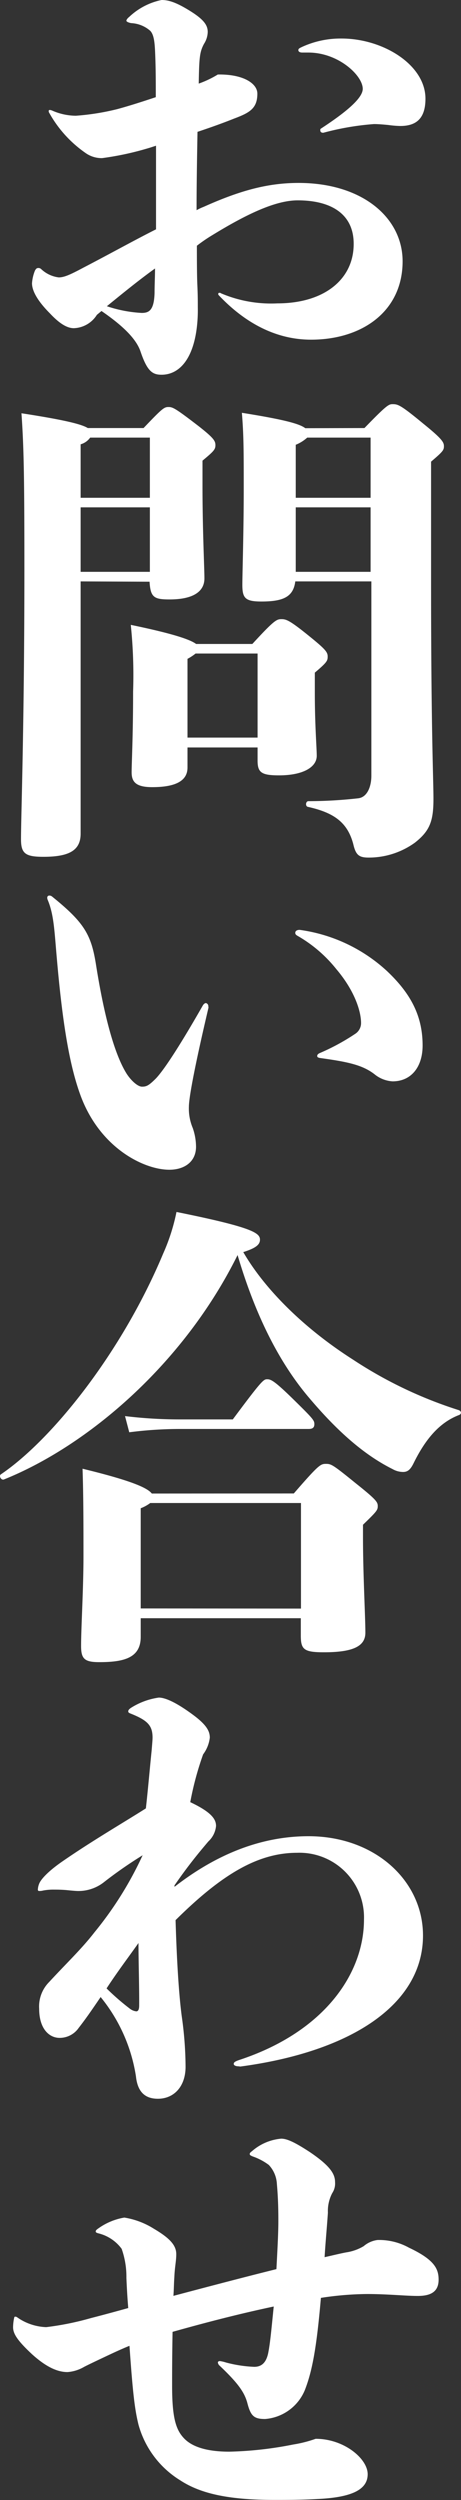
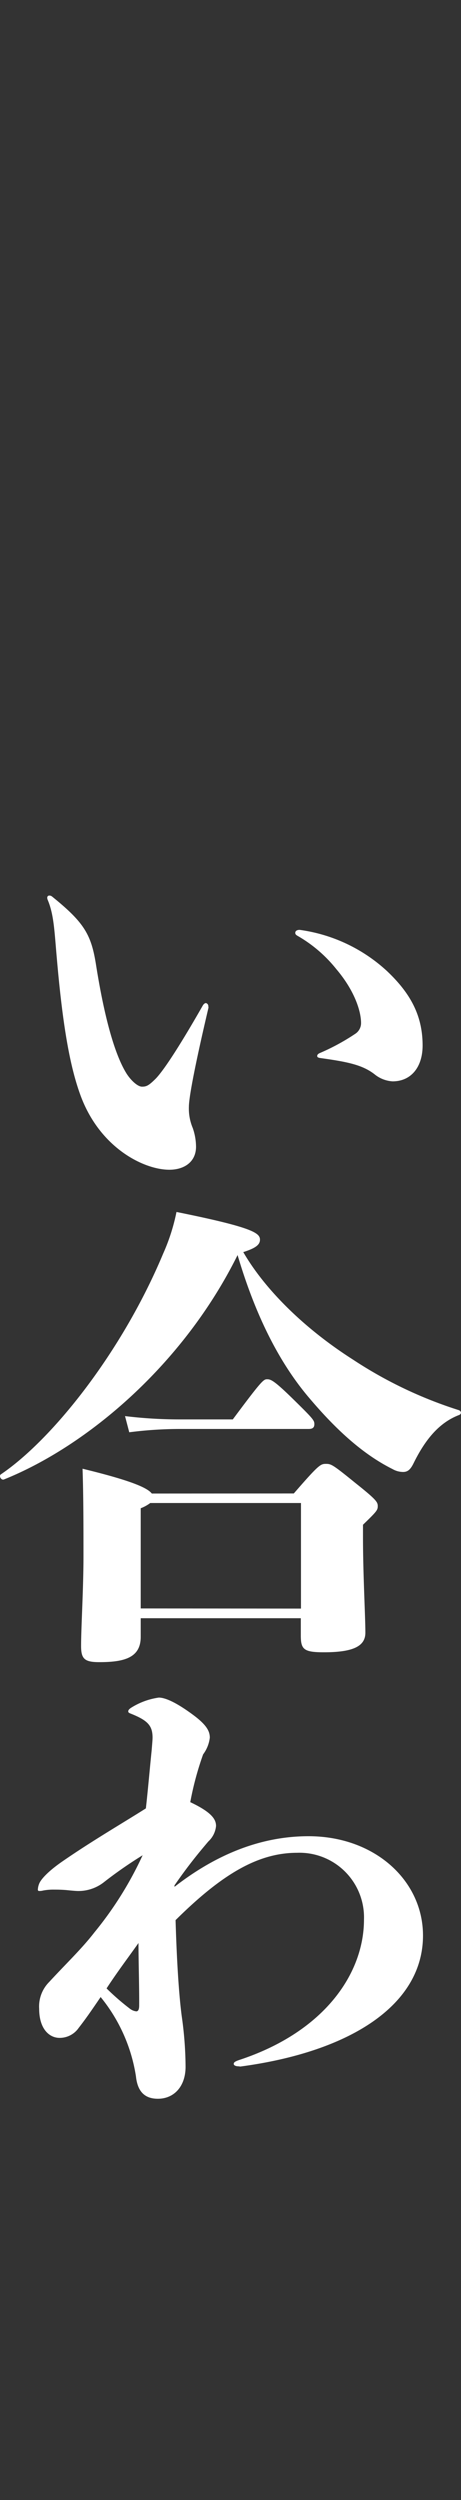
<svg xmlns="http://www.w3.org/2000/svg" viewBox="0 0 59.92 324.44">
  <rect x="0" y="0" width="59.92" height="324.44" fill="#333333" stroke="none" />
  <defs>
    <style>.cls-1{fill:#fff;}</style>
  </defs>
  <title>アセット 26</title>
  <g id="レイヤー_2" data-name="レイヤー 2">
    <g id="menu">
-       <path class="cls-1" d="M12.59,40.86a3.68,3.68,0,0,1-3,1.73c-1,0-2.05-.8-3.1-1.92C5,39.18,4.16,37.82,4.16,36.76a5.39,5.39,0,0,1,.37-1.61c.12-.25.25-.37.43-.37a.52.52,0,0,1,.37.12A4.06,4.06,0,0,0,7.63,36c.68,0,1.42-.31,3.16-1.24,3.47-1.8,6.7-3.6,9.49-5V18.91c-.38.12-.75.25-1.18.37a38.24,38.24,0,0,1-5.83,1.24,3.62,3.62,0,0,1-2.17-.68,15.51,15.51,0,0,1-4.59-5c-.18-.31-.18-.31-.18-.44s.12-.18.43-.06a7.75,7.75,0,0,0,3.1.68,31.53,31.53,0,0,0,5.39-.86c1.62-.44,3.35-1,5-1.55,0-1.68,0-3.41-.06-5.09S20.09,4.59,19.53,4a4.06,4.06,0,0,0-2.48-1c-.37-.07-.62-.19-.62-.31s.13-.31.37-.5A8.64,8.64,0,0,1,21,0c.93,0,1.92.31,3.72,1.43S27,3.29,27,4.15a3,3,0,0,1-.49,1.55c-.56,1.06-.62,1.74-.68,5.15a13.07,13.07,0,0,0,2.48-1.18c3.34-.06,5.14,1.18,5.14,2.48,0,1.92-1,2.48-3,3.23-1.55.62-3.1,1.17-4.78,1.73-.06,3.41-.12,6.76-.12,10.17a6.51,6.51,0,0,1,.93-.44c4.83-2.17,8.43-3.1,12.33-3.1,8.31,0,13.52,4.53,13.52,10.17,0,6.45-5.21,10.17-11.9,10.17-5,0-9-2.6-12-5.77-.12-.12-.06-.31.06-.31a.33.33,0,0,1,.25.07,16.63,16.63,0,0,0,7.31,1.3c6.14,0,9.92-3.16,9.92-7.69C46,27.9,43.21,26,38.69,26c-2.79,0-6.45,1.67-11.1,4.52a20.22,20.22,0,0,0-2,1.37c0,1.3,0,3.78.06,5.08s.06,2.05.06,2.92a18.94,18.94,0,0,1-.12,2.54c-.5,4.28-2.36,6.2-4.59,6.2-1.18,0-1.86-.44-2.73-3-.5-1.49-2-3.16-5.08-5.27Zm1.3-1.12a17,17,0,0,0,4.53.87c.93,0,1.61-.31,1.67-2.61,0-1,.06-2.1.06-3.16C18,36.39,15.94,38.07,13.89,39.74ZM42,17.23c-.24,0-.37-.12-.37-.31s0-.18.19-.3c3.9-2.55,5.33-4.1,5.33-5.09,0-1.73-3.16-4.71-7.07-4.71h-.8c-.31,0-.5-.12-.5-.31s.12-.25.5-.43A12,12,0,0,1,44.39,5c5.4,0,10.91,3.41,10.91,7.81,0,2.73-1.36,3.54-3.28,3.54a13.46,13.46,0,0,1-1.55-.13c-.62-.06-1.3-.12-1.86-.12a35.07,35.07,0,0,0-6.51,1.11Z" />
-       <path class="cls-1" d="M10.48,75.45v32.74c0,2.17-1.49,3-4.84,3-2.35,0-2.91-.43-2.91-2.29,0-3,.44-14.76.44-35,0-12-.07-15.87-.38-20.27,5.64.87,7.81,1.42,8.62,1.92h7.25c2.42-2.54,2.67-2.73,3.23-2.73s.87.13,4,2.54C27.78,56.85,28,57.22,28,57.78s-.25.81-1.68,2v3.28c0,5.71.25,10.67.25,12,0,1.73-1.49,2.73-4.53,2.73-2,0-2.48-.25-2.6-2.3Zm1.24-18.66a2.3,2.3,0,0,1-1.24.87V64.6h9V56.79Zm-1.24,9.05v8.37h9V65.84ZM40.92,89.9c0,4.21.25,7.19.25,8.18,0,1.49-1.8,2.54-4.9,2.54-2.29,0-2.79-.37-2.79-1.92V97H24.37v2.61c0,1.8-1.68,2.54-4.59,2.54-2.11,0-2.67-.68-2.67-1.92s.19-4.65.19-10.48A63.27,63.27,0,0,0,17,81.09c5.7,1.18,7.75,1.93,8.49,2.48H32.8c2.85-3.1,3.16-3.22,3.78-3.22s1.05.12,3.72,2.29c2,1.62,2.29,2,2.29,2.55s-.06.74-1.67,2.1Zm-7.44,5.82V84.81H25.42a6.33,6.33,0,0,1-1.05.69V95.72ZM47.37,55.55c2.91-3,3.16-3.1,3.66-3.1.68,0,1,.06,4,2.54,2.48,2,2.67,2.42,2.67,2.92s-.12.68-1.67,2V75.51c0,19.41.31,25.61.31,28.15,0,2.85-.44,4.15-2.42,5.7a10.25,10.25,0,0,1-6,1.93c-1.24,0-1.67-.31-2-1.74-.75-2.85-2.54-4.09-5.89-4.84-.37-.06-.31-.74.06-.74a58.68,58.68,0,0,0,6.45-.37c1.24-.13,1.73-1.61,1.73-2.92V75.45H38.38c-.25,2-1.55,2.61-4.4,2.61-2.11,0-2.48-.44-2.48-2.17,0-1.37.18-6.82.18-12.4,0-5,0-7-.24-9.92,5.45.87,7.5,1.42,8.24,2Zm-7.44,1.24a5,5,0,0,1-1.49.93V64.6h9.73V56.79Zm8.24,17.42V65.84H38.44v8.37Z" />
      <path class="cls-1" d="M27.1,130.76c-1.68,7.13-2.55,11.59-2.55,12.89a6.49,6.49,0,0,0,.5,2.73,7.53,7.53,0,0,1,.43,2.42c0,2-1.55,3-3.47,3-3.28,0-9-2.79-11.53-9.61-1.3-3.53-2.29-8.55-3.1-17.91-.31-3.48-.37-5.58-1.18-7.5a.71.71,0,0,1-.06-.31.26.26,0,0,1,.25-.25.54.54,0,0,1,.37.12c4.15,3.35,5.08,4.9,5.7,8.74,1.31,8.31,2.79,12.34,4,14.26.56.87,1.43,1.68,2,1.68s.87-.13,1.8-1.06c1.24-1.3,3.59-5.08,6.07-9.42.13-.25.31-.37.44-.37a.42.42,0,0,1,.31.43ZM50.28,126c3.1,2.92,4.65,5.83,4.65,9.68,0,2.79-1.49,4.65-3.9,4.65a4.09,4.09,0,0,1-2.36-.93c-1.61-1.24-3.6-1.62-7.13-2.11-.25-.06-.31-.13-.31-.25s.06-.25.31-.37a28.24,28.24,0,0,0,4.59-2.48,1.66,1.66,0,0,0,.8-1.43c0-1.49-.8-4.15-3.22-7a17.68,17.68,0,0,0-5.08-4.34c-.19-.13-.25-.19-.25-.38s.18-.37.56-.37A20.88,20.88,0,0,1,50.28,126Z" />
      <path class="cls-1" d="M59.64,183.64c-2.6,1-4.4,3.23-5.89,6.26-.43.87-.8,1.12-1.36,1.12a2.76,2.76,0,0,1-1.36-.37c-3.85-1.92-7.32-5.09-10.79-9.18-4.28-5-7.25-11.47-9.36-18.6C23.81,177.13,11.29,187.67.5,192c-.37.12-.68-.5-.37-.68,6.69-4.53,15.74-15.87,21.08-28.64a25.63,25.63,0,0,0,1.73-5.4c9.92,2,10.85,2.73,10.85,3.6,0,.68-.62,1.11-2.17,1.61,2.73,4.71,7.75,9.8,14.26,13.95A55.31,55.31,0,0,0,59.64,183C60,183.15,60,183.52,59.64,183.64ZM38.19,193.81c3.23-3.72,3.47-3.84,4.16-3.84s.86.06,3.84,2.48c2.73,2.17,2.91,2.48,2.91,3s-.12.68-1.92,2.42v1.55c0,4.9.31,10.35.31,12.46,0,1.74-1.55,2.54-5.39,2.54-2.61,0-3-.37-3-2.17V210H18.29v2.42c0,2.73-2.17,3.28-5.39,3.28-1.92,0-2.36-.43-2.36-2.1,0-2.36.31-7.44.31-11.6,0-3.84,0-7.87-.12-11.4,6.38,1.55,8.43,2.48,9,3.22ZM23.5,185.44a51.55,51.55,0,0,0-6.7.43l-.55-2.1a58.47,58.47,0,0,0,7.25.43h6.76c3.78-5.08,4-5.21,4.46-5.21s.87.13,3.22,2.42c2.79,2.73,2.92,2.91,2.92,3.41s-.31.62-.75.62Zm15.62,23.31v-13.7H19.53a5.16,5.16,0,0,1-1.24.68v13Z" />
      <path class="cls-1" d="M31,268.15c-.37,0-.62-.13-.62-.31s.13-.31.68-.5c11.16-3.66,16.25-11.28,16.25-18.23a8.39,8.39,0,0,0-8.68-8.67c-5,0-9.67,2.66-15.81,8.74.18,6.13.49,10.1.8,12.46a47.7,47.7,0,0,1,.5,6.57c0,2.54-1.49,4.15-3.6,4.15-1.86,0-2.66-1.11-2.85-2.91a21.42,21.42,0,0,0-4.59-10.29c-1.36,2-2,2.91-2.85,4a3,3,0,0,1-2.48,1.3c-1.36,0-2.66-1.18-2.66-3.78a4.5,4.5,0,0,1,1.3-3.47c2.23-2.42,4.21-4.28,5.89-6.45a46.23,46.23,0,0,0,6.26-10c-2,1.23-3.72,2.47-5,3.47a5.35,5.35,0,0,1-3.41,1.17c-.25,0-.93-.06-1.49-.12-.74-.06-1.24-.06-1.55-.06a7.09,7.09,0,0,0-1.49.12,2,2,0,0,1-.49.06c-.13,0-.19-.06-.19-.18a2.31,2.31,0,0,1,.19-.81c.18-.43.93-1.42,3-2.85,3.85-2.66,7.88-5,10.85-6.88.25-2.17.5-5.08.75-7.5.06-.75.12-1.37.12-1.68,0-1.55-.62-2.23-2.79-3.1-.31-.12-.37-.18-.37-.31s.06-.24.31-.43a9.15,9.15,0,0,1,3.66-1.36c.74,0,2.1.49,4.52,2.29,1.74,1.3,2.11,2.11,2.11,2.91a4.49,4.49,0,0,1-.87,2.17,40.19,40.19,0,0,0-1.67,6.2c2.91,1.37,3.35,2.3,3.35,3.1a3.14,3.14,0,0,1-1,2c-1.05,1.24-2.54,3-4.4,5.7v.19c5.58-4.34,11.41-6.57,17.42-6.57,8.62,0,14.88,5.76,14.88,12.89,0,8.93-9.3,15.07-23.74,17Zm-13-16c-1.42,2-2.73,3.72-4.15,5.89a31.62,31.62,0,0,0,3,2.61,1.71,1.71,0,0,0,.86.37c.25,0,.38-.25.38-.75C18.11,257.92,18,254.51,18,252.15Z" />
-       <path class="cls-1" d="M16.43,295.61a10.81,10.81,0,0,0-.62-3.78,5.33,5.33,0,0,0-3-2c-.24-.06-.37-.12-.37-.25s.13-.25.31-.37a8.11,8.11,0,0,1,3.41-1.43A10.24,10.24,0,0,1,20,289.23c2,1.18,2.91,2.11,2.91,3.29,0,.92-.19,1.61-.25,3-.06.87-.06,1.67-.12,2.42,4.46-1.18,8.93-2.36,13.39-3.47.12-2.36.25-4.59.25-6.2,0-.93,0-2.73-.19-4.84a3.88,3.88,0,0,0-1.05-2.48,7.72,7.72,0,0,0-2.11-1.11c-.31-.13-.37-.19-.37-.31s.06-.19.31-.38a6.63,6.63,0,0,1,3.78-1.61c.74,0,1.73.44,3.72,1.74,2.66,1.8,3.28,2.85,3.28,3.9a2.26,2.26,0,0,1-.37,1.43,5,5,0,0,0-.56,2.54c-.12,1.8-.31,3.78-.43,5.77.87-.19,1.86-.44,2.79-.62a6.19,6.19,0,0,0,2.29-.81,3.44,3.44,0,0,1,1.8-.8,8,8,0,0,1,4.09,1c3.29,1.55,3.85,2.73,3.85,4.15,0,1.68-1.18,2.11-2.73,2.11s-3.91-.25-6.57-.25a41.26,41.26,0,0,0-6,.5c-.55,6.38-1.11,9.48-2.1,12a6.1,6.1,0,0,1-5.15,3.72c-1.42,0-1.86-.37-2.29-2-.37-1.43-1.18-2.6-3.6-4.9a.65.65,0,0,1-.25-.43c0-.13.13-.19.25-.19a4.82,4.82,0,0,1,.81.19,16.84,16.84,0,0,0,3.66.56c.93,0,1.61-.5,1.86-2,.24-1.24.43-3.41.68-5.83-4.4.93-8.74,2.05-13.15,3.29-.06,3.29-.06,5.52-.06,7,0,4.21.5,5.76,1.61,6.88s3.1,1.67,5.83,1.67a47.72,47.72,0,0,0,8.31-.93,16.36,16.36,0,0,0,2.91-.74c3.72,0,6.76,2.6,6.76,4.59,0,1.79-1.61,3-6.51,3.22-2.11.12-3.91.12-5.58.12-5.95,0-9.61-.8-12.27-2.54A12.31,12.31,0,0,1,18,314.65c-.49-2-.74-4.09-1.17-10.23-1.06.43-2,.87-2.79,1.24-1.31.62-2.36,1.11-3.1,1.49a5,5,0,0,1-2.17.68c-1.49,0-3-.87-4.59-2.3-2-1.86-2.48-2.72-2.48-3.53a6.41,6.41,0,0,1,.12-1.12c.06-.24.06-.24.19-.24s.18.06.56.31A7,7,0,0,0,6,302a37.44,37.44,0,0,0,5.83-1.18c1.68-.43,3.29-.87,4.84-1.3C16.56,298.22,16.49,297,16.43,295.61Z" />
    </g>
  </g>
</svg>